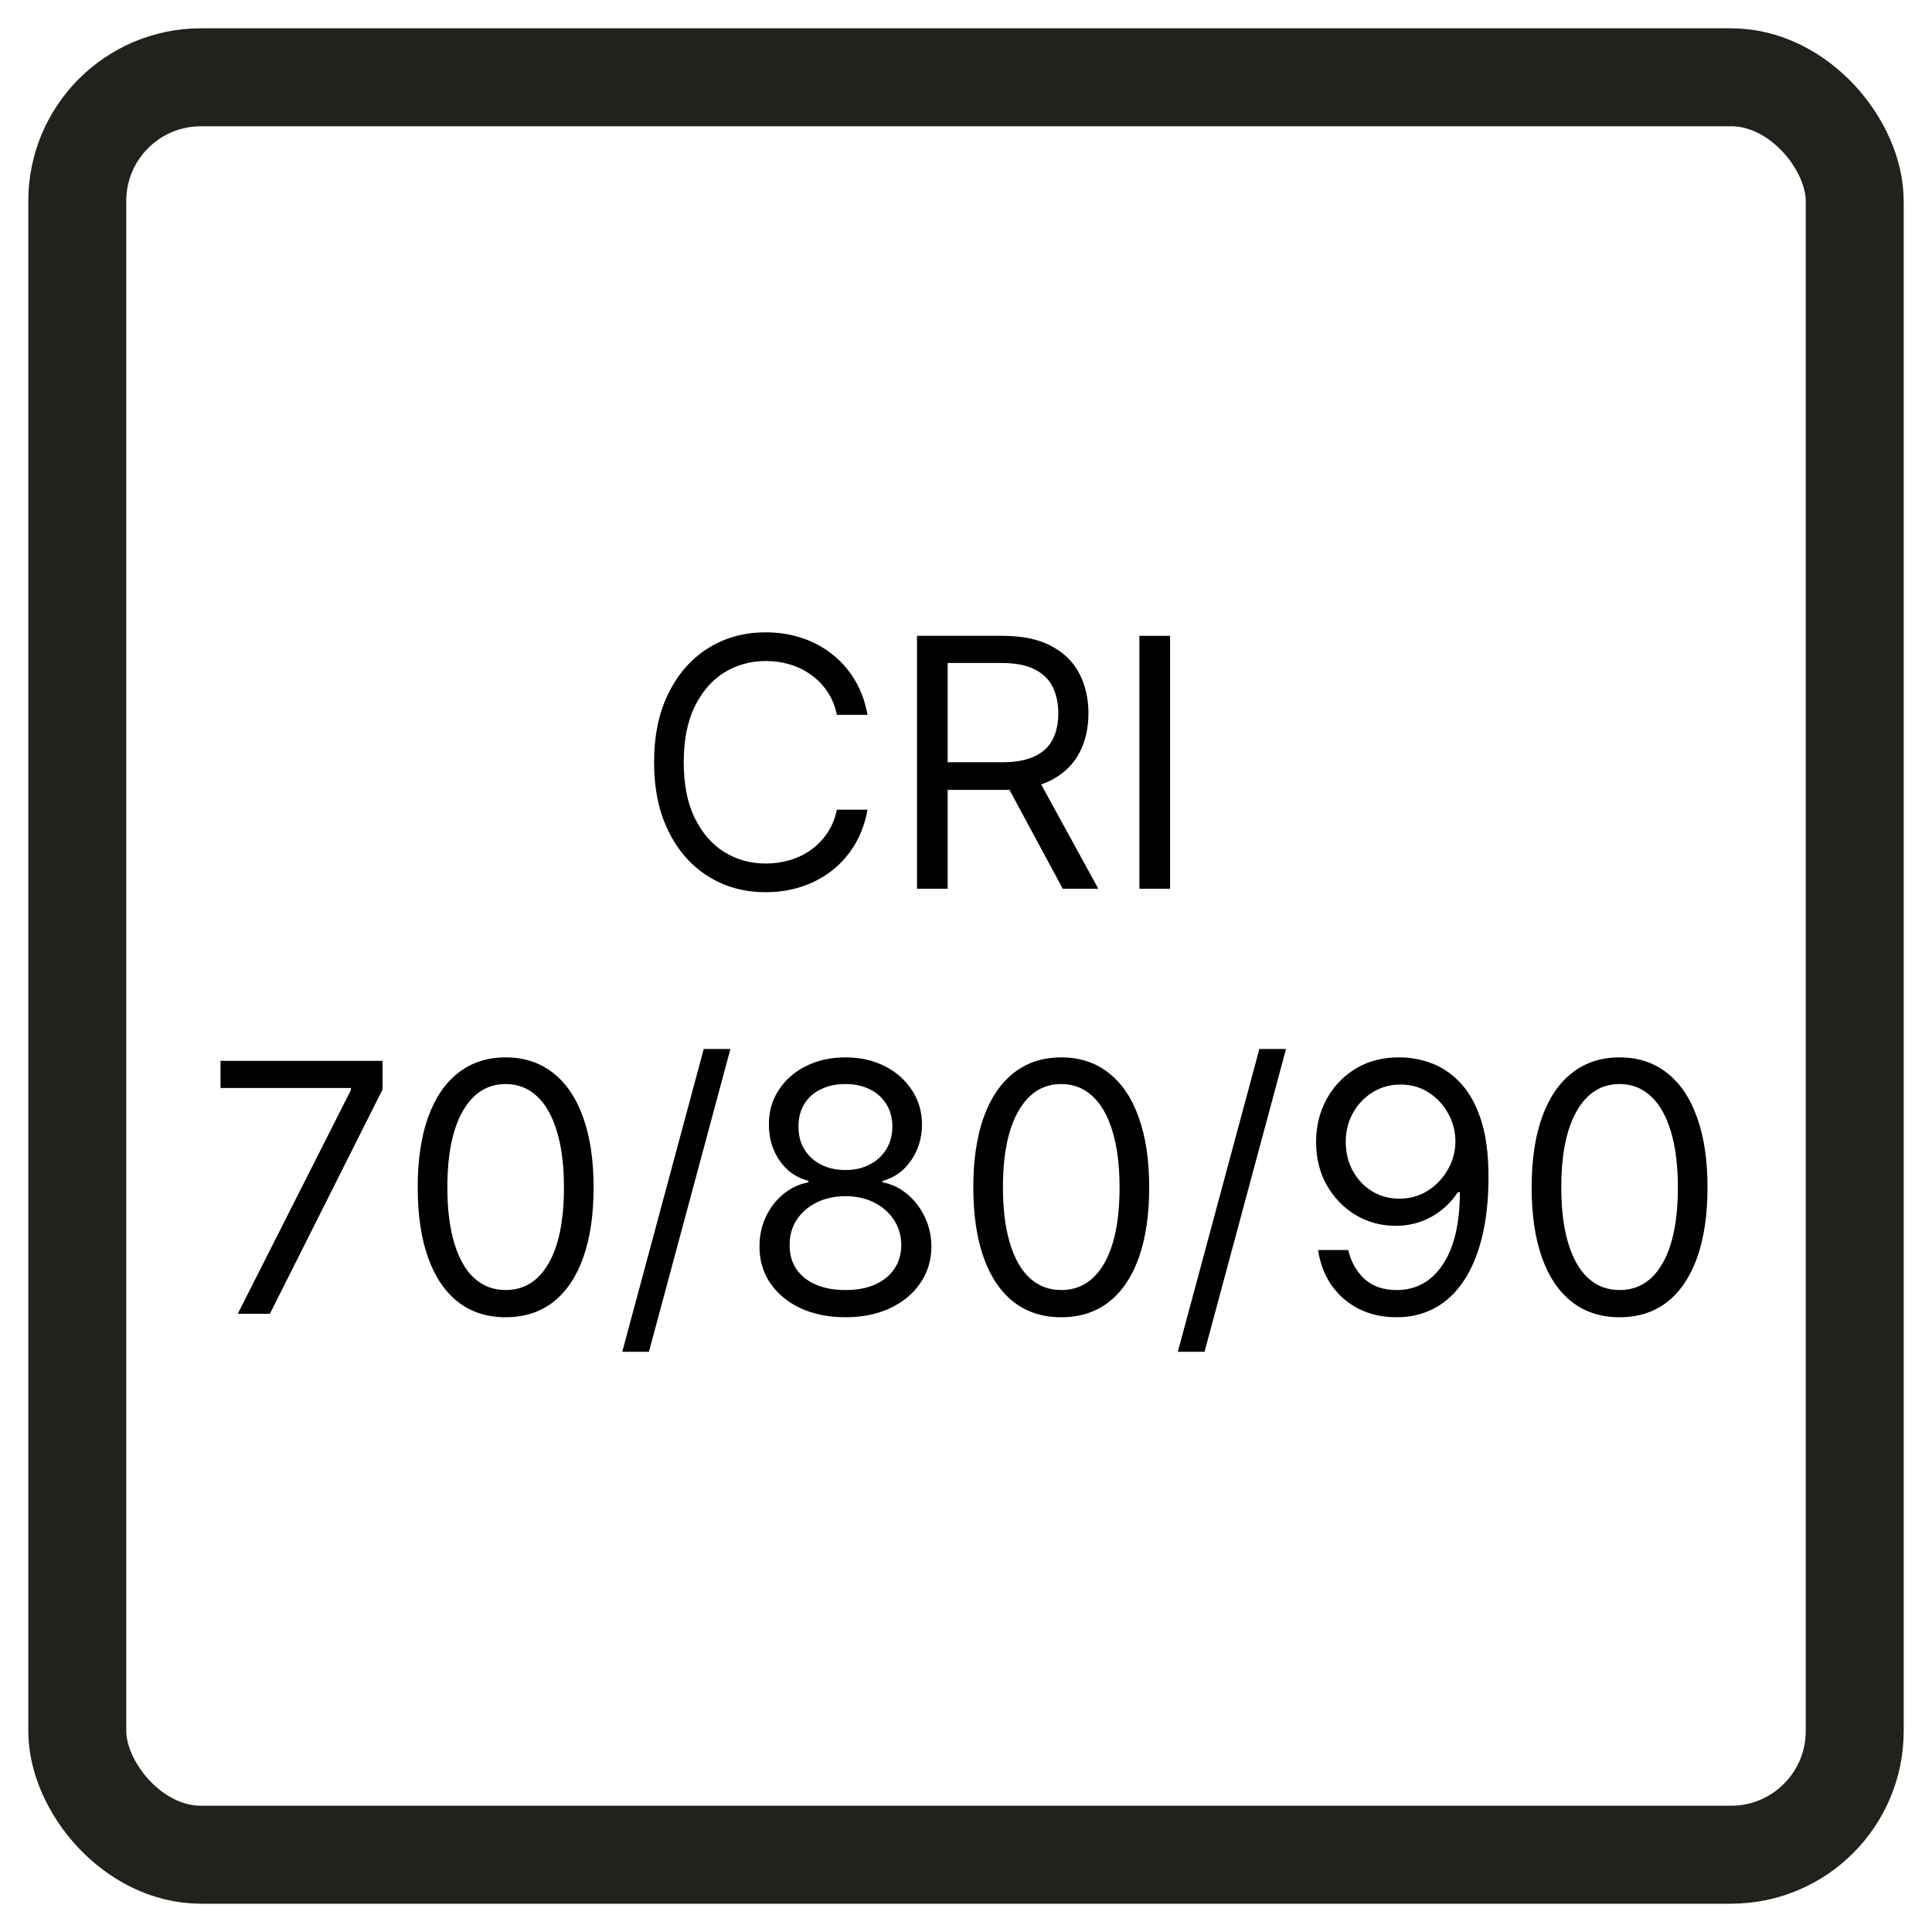
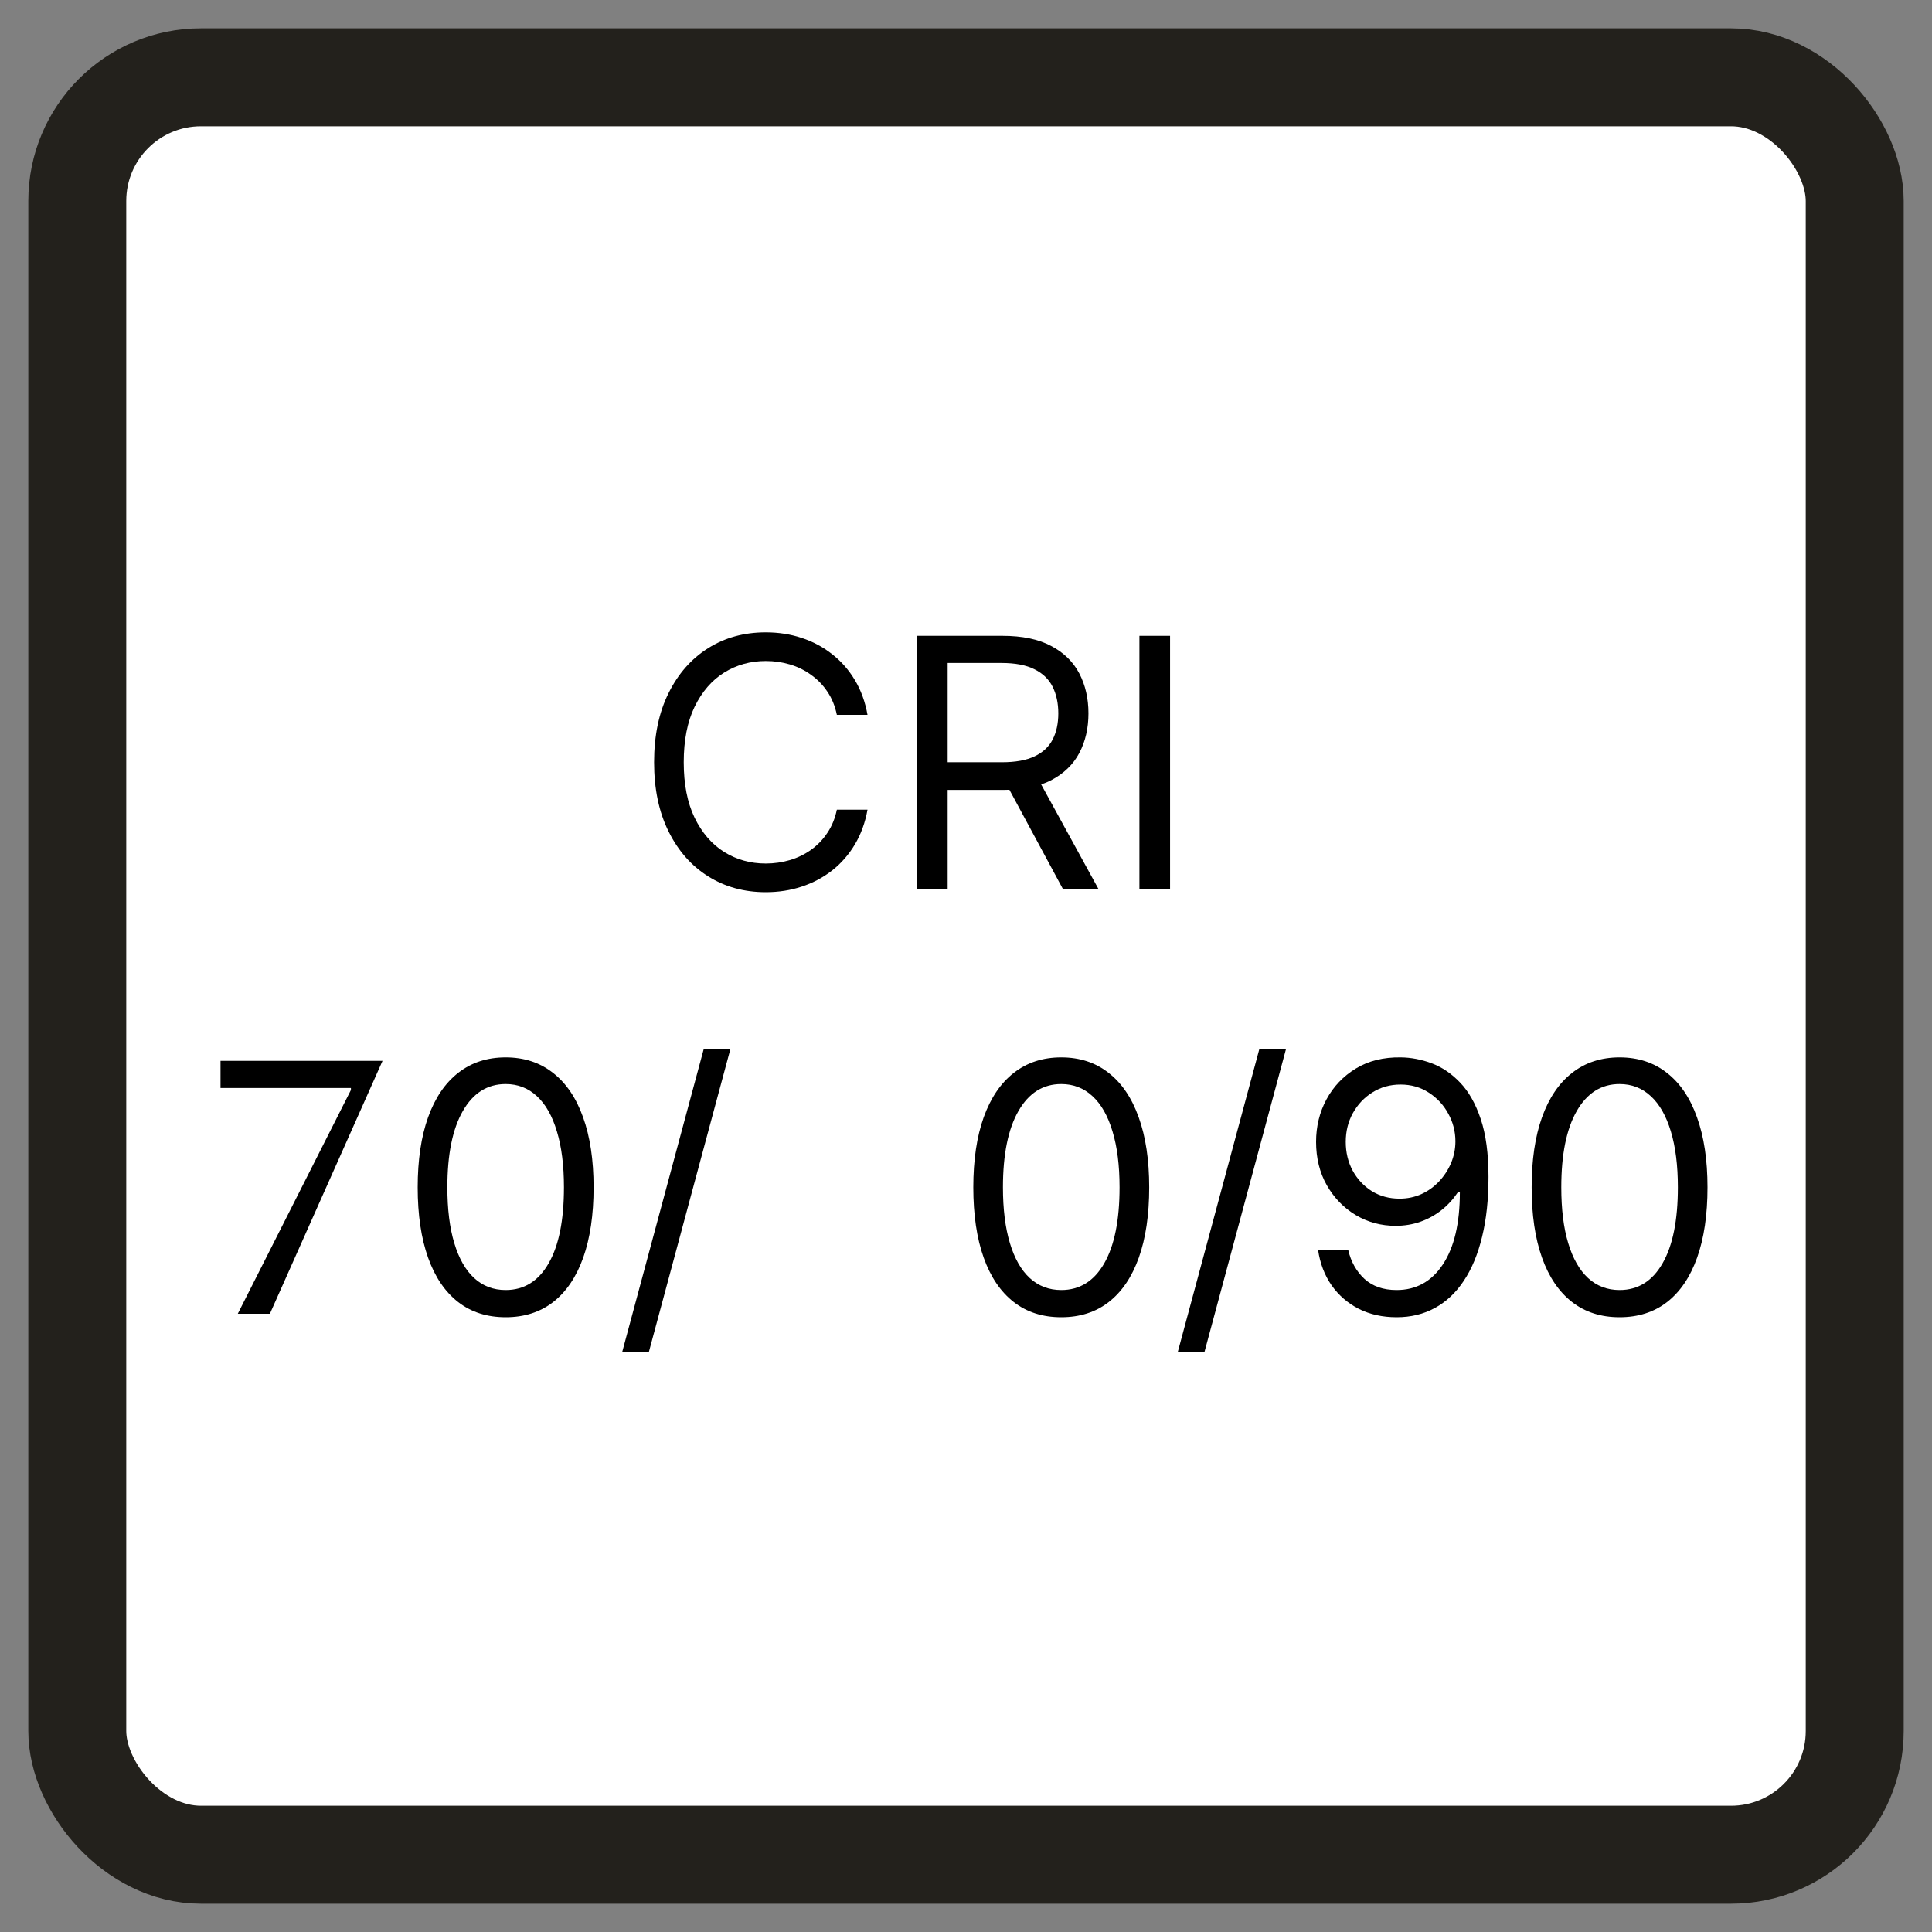
<svg xmlns="http://www.w3.org/2000/svg" width="50" height="50" viewBox="0 0 50 50" fill="none">
  <rect x="0" y="0" width="50" height="50" fill="#808080" stroke="none" />
  <g clip-path="url(#clip0_501_102)">
-     <rect width="50" height="50" fill="white" />
    <rect x="2" y="2" width="46" height="46" rx="3.201" fill="white" stroke="#23211C" stroke-width="2.535" stroke-miterlimit="10" />
    <path d="M41.914 34.09C41.433 34.09 41.023 33.959 40.684 33.696C40.345 33.432 40.086 33.05 39.907 32.549C39.728 32.046 39.639 31.439 39.639 30.727C39.639 30.02 39.728 29.416 39.907 28.915C40.088 28.412 40.348 28.029 40.687 27.765C41.028 27.498 41.437 27.365 41.914 27.365C42.392 27.365 42.8 27.498 43.138 27.765C43.479 28.029 43.739 28.412 43.918 28.915C44.099 29.416 44.19 30.02 44.19 30.727C44.19 31.439 44.1 32.046 43.921 32.549C43.742 33.05 43.483 33.432 43.145 33.696C42.806 33.959 42.396 34.09 41.914 34.09ZM41.914 33.386C42.392 33.386 42.762 33.156 43.026 32.696C43.291 32.236 43.423 31.58 43.423 30.727C43.423 30.16 43.362 29.678 43.241 29.279C43.121 28.881 42.949 28.577 42.723 28.369C42.499 28.16 42.23 28.055 41.914 28.055C41.441 28.055 41.072 28.289 40.805 28.755C40.539 29.22 40.406 29.877 40.406 30.727C40.406 31.294 40.465 31.776 40.585 32.172C40.704 32.568 40.876 32.87 41.099 33.076C41.325 33.283 41.597 33.386 41.914 33.386Z" fill="black" />
    <path d="M36.247 27.365C36.515 27.367 36.784 27.418 37.052 27.518C37.321 27.619 37.566 27.785 37.787 28.017C38.009 28.247 38.187 28.561 38.321 28.96C38.455 29.358 38.522 29.858 38.522 30.459C38.522 31.041 38.467 31.557 38.356 32.009C38.247 32.459 38.09 32.838 37.883 33.147C37.678 33.456 37.429 33.69 37.135 33.85C36.843 34.01 36.513 34.09 36.144 34.09C35.778 34.09 35.451 34.017 35.163 33.872C34.878 33.725 34.643 33.522 34.46 33.262C34.279 33 34.163 32.696 34.112 32.351H34.892C34.962 32.651 35.101 32.9 35.31 33.096C35.521 33.289 35.799 33.386 36.144 33.386C36.649 33.386 37.048 33.166 37.34 32.725C37.634 32.284 37.781 31.66 37.781 30.855H37.73C37.61 31.034 37.469 31.189 37.304 31.319C37.14 31.448 36.958 31.549 36.758 31.619C36.558 31.689 36.345 31.724 36.119 31.724C35.744 31.724 35.4 31.632 35.087 31.446C34.775 31.259 34.526 31.002 34.339 30.676C34.153 30.348 34.06 29.973 34.06 29.551C34.06 29.151 34.15 28.784 34.329 28.452C34.51 28.117 34.764 27.851 35.09 27.653C35.418 27.454 35.803 27.359 36.247 27.365ZM36.247 28.068C35.978 28.068 35.736 28.135 35.521 28.27C35.308 28.402 35.139 28.581 35.013 28.806C34.889 29.03 34.828 29.278 34.828 29.551C34.828 29.824 34.887 30.072 35.007 30.296C35.128 30.517 35.293 30.694 35.502 30.826C35.713 30.956 35.953 31.021 36.221 31.021C36.423 31.021 36.612 30.982 36.787 30.903C36.962 30.822 37.114 30.712 37.244 30.574C37.376 30.433 37.479 30.274 37.554 30.098C37.628 29.919 37.666 29.732 37.666 29.538C37.666 29.283 37.604 29.043 37.48 28.819C37.359 28.596 37.191 28.414 36.975 28.276C36.762 28.137 36.519 28.068 36.247 28.068Z" fill="black" />
    <path d="M33.282 27.148L31.173 34.984H30.482L32.592 27.148H33.282Z" fill="black" />
    <path d="M27.465 34.09C26.983 34.09 26.573 33.959 26.235 33.696C25.896 33.432 25.637 33.05 25.458 32.549C25.279 32.046 25.189 31.439 25.189 30.727C25.189 30.02 25.279 29.416 25.458 28.915C25.639 28.412 25.899 28.029 26.238 27.765C26.579 27.498 26.988 27.365 27.465 27.365C27.942 27.365 28.35 27.498 28.689 27.765C29.03 28.029 29.29 28.412 29.469 28.915C29.65 29.416 29.741 30.02 29.741 30.727C29.741 31.439 29.651 32.046 29.472 32.549C29.293 33.05 29.034 33.432 28.695 33.696C28.357 33.959 27.947 34.09 27.465 34.09ZM27.465 33.386C27.942 33.386 28.313 33.156 28.577 32.696C28.841 32.236 28.974 31.58 28.974 30.727C28.974 30.16 28.913 29.678 28.791 29.279C28.672 28.881 28.5 28.577 28.274 28.369C28.05 28.16 27.78 28.055 27.465 28.055C26.992 28.055 26.622 28.289 26.356 28.755C26.09 29.22 25.956 29.877 25.956 30.727C25.956 31.294 26.016 31.776 26.136 32.172C26.255 32.568 26.426 32.87 26.65 33.076C26.876 33.283 27.148 33.386 27.465 33.386Z" fill="black" />
-     <path d="M21.881 34.09C21.442 34.09 21.054 34.012 20.717 33.856C20.383 33.699 20.122 33.482 19.934 33.207C19.747 32.93 19.654 32.615 19.656 32.261C19.654 31.984 19.709 31.729 19.819 31.494C19.93 31.258 20.081 31.061 20.273 30.903C20.467 30.743 20.683 30.642 20.922 30.599V30.561C20.609 30.48 20.359 30.304 20.174 30.034C19.989 29.761 19.897 29.451 19.899 29.104C19.897 28.771 19.981 28.474 20.152 28.212C20.322 27.95 20.556 27.743 20.855 27.592C21.155 27.441 21.497 27.365 21.881 27.365C22.26 27.365 22.599 27.441 22.897 27.592C23.195 27.743 23.43 27.95 23.6 28.212C23.773 28.474 23.86 28.771 23.862 29.104C23.86 29.451 23.765 29.761 23.578 30.034C23.392 30.304 23.146 30.48 22.84 30.561V30.599C23.076 30.642 23.289 30.743 23.479 30.903C23.668 31.061 23.82 31.258 23.933 31.494C24.046 31.729 24.103 31.984 24.105 32.261C24.103 32.615 24.007 32.93 23.817 33.207C23.63 33.482 23.369 33.699 23.035 33.856C22.702 34.012 22.317 34.09 21.881 34.09ZM21.881 33.386C22.177 33.386 22.433 33.338 22.648 33.243C22.863 33.147 23.029 33.011 23.146 32.837C23.264 32.662 23.323 32.457 23.325 32.223C23.323 31.976 23.259 31.758 23.134 31.568C23.008 31.378 22.836 31.229 22.619 31.12C22.404 31.012 22.158 30.957 21.881 30.957C21.602 30.957 21.352 31.012 21.133 31.12C20.916 31.229 20.744 31.378 20.618 31.568C20.495 31.758 20.434 31.976 20.436 32.223C20.434 32.457 20.491 32.662 20.605 32.837C20.723 33.011 20.89 33.147 21.107 33.243C21.325 33.338 21.582 33.386 21.881 33.386ZM21.881 30.28C22.115 30.28 22.323 30.233 22.504 30.139C22.687 30.046 22.831 29.914 22.935 29.746C23.04 29.578 23.093 29.381 23.095 29.155C23.093 28.933 23.041 28.74 22.939 28.576C22.836 28.41 22.695 28.282 22.514 28.193C22.332 28.101 22.122 28.055 21.881 28.055C21.636 28.055 21.422 28.101 21.238 28.193C21.055 28.282 20.913 28.41 20.813 28.576C20.713 28.74 20.664 28.933 20.666 29.155C20.664 29.381 20.714 29.578 20.817 29.746C20.921 29.914 21.065 30.046 21.248 30.139C21.431 30.233 21.642 30.28 21.881 30.28Z" fill="black" />
    <path d="M18.903 27.148L16.794 34.984H16.104L18.213 27.148H18.903Z" fill="black" />
    <path d="M13.086 34.09C12.605 34.09 12.194 33.959 11.856 33.696C11.517 33.432 11.258 33.05 11.079 32.549C10.9 32.046 10.81 31.439 10.81 30.727C10.81 30.02 10.9 29.416 11.079 28.915C11.26 28.412 11.52 28.029 11.859 27.765C12.2 27.498 12.609 27.365 13.086 27.365C13.563 27.365 13.971 27.498 14.31 27.765C14.651 28.029 14.911 28.412 15.09 28.915C15.271 29.416 15.362 30.02 15.362 30.727C15.362 31.439 15.272 32.046 15.093 32.549C14.914 33.05 14.655 33.432 14.317 33.696C13.978 33.959 13.568 34.09 13.086 34.09ZM13.086 33.386C13.563 33.386 13.934 33.156 14.198 32.696C14.463 32.236 14.595 31.58 14.595 30.727C14.595 30.16 14.534 29.678 14.412 29.279C14.293 28.881 14.121 28.577 13.895 28.369C13.671 28.16 13.402 28.055 13.086 28.055C12.613 28.055 12.243 28.289 11.977 28.755C11.711 29.22 11.578 29.877 11.578 30.727C11.578 31.294 11.637 31.776 11.757 32.172C11.876 32.568 12.047 32.87 12.271 33.076C12.497 33.283 12.769 33.386 13.086 33.386Z" fill="black" />
-     <path d="M6.154 34L9.082 28.209V28.158H5.707V27.455H9.9V28.196L6.985 34H6.154Z" fill="black" />
+     <path d="M6.154 34L9.082 28.209V28.158H5.707V27.455H9.9L6.985 34H6.154Z" fill="black" />
    <path d="M30.281 16.455V23H29.488V16.455H30.281Z" fill="black" />
    <path d="M23.732 23V16.455H25.944C26.455 16.455 26.875 16.542 27.203 16.717C27.531 16.889 27.774 17.127 27.932 17.429C28.09 17.732 28.169 18.076 28.169 18.462C28.169 18.847 28.09 19.189 27.932 19.488C27.774 19.786 27.532 20.02 27.206 20.191C26.881 20.359 26.464 20.443 25.957 20.443H24.167V19.727H25.931C26.281 19.727 26.562 19.676 26.775 19.574C26.99 19.472 27.146 19.327 27.242 19.139C27.34 18.95 27.389 18.724 27.389 18.462C27.389 18.2 27.34 17.971 27.242 17.774C27.144 17.578 26.987 17.427 26.772 17.321C26.557 17.212 26.272 17.158 25.919 17.158H24.525V23H23.732ZM26.813 20.06L28.424 23H27.504L25.919 20.06H26.813Z" fill="black" />
    <path d="M22.451 18.5H21.658C21.611 18.272 21.529 18.072 21.412 17.899C21.297 17.727 21.156 17.582 20.99 17.465C20.826 17.345 20.644 17.256 20.443 17.196C20.243 17.136 20.034 17.107 19.817 17.107C19.421 17.107 19.062 17.207 18.74 17.407C18.42 17.607 18.166 17.902 17.976 18.292C17.788 18.682 17.695 19.16 17.695 19.727C17.695 20.294 17.788 20.772 17.976 21.162C18.166 21.552 18.42 21.847 18.74 22.048C19.062 22.248 19.421 22.348 19.817 22.348C20.034 22.348 20.243 22.318 20.443 22.259C20.644 22.199 20.826 22.11 20.99 21.993C21.156 21.874 21.297 21.728 21.412 21.555C21.529 21.381 21.611 21.18 21.658 20.955H22.451C22.391 21.289 22.282 21.588 22.125 21.853C21.967 22.117 21.771 22.342 21.536 22.527C21.302 22.71 21.039 22.85 20.747 22.946C20.457 23.042 20.147 23.09 19.817 23.09C19.259 23.09 18.762 22.953 18.328 22.68C17.893 22.408 17.551 22.02 17.302 21.517C17.052 21.014 16.928 20.418 16.928 19.727C16.928 19.037 17.052 18.44 17.302 17.938C17.551 17.435 17.893 17.047 18.328 16.774C18.762 16.501 19.259 16.365 19.817 16.365C20.147 16.365 20.457 16.413 20.747 16.509C21.039 16.605 21.302 16.745 21.536 16.931C21.771 17.114 21.967 17.338 22.125 17.602C22.282 17.864 22.391 18.163 22.451 18.5Z" fill="black" />
  </g>
  <defs>
    <clipPath id="clip0_501_102">
      <rect width="50" height="50" fill="white" />
    </clipPath>
  </defs>
</svg>